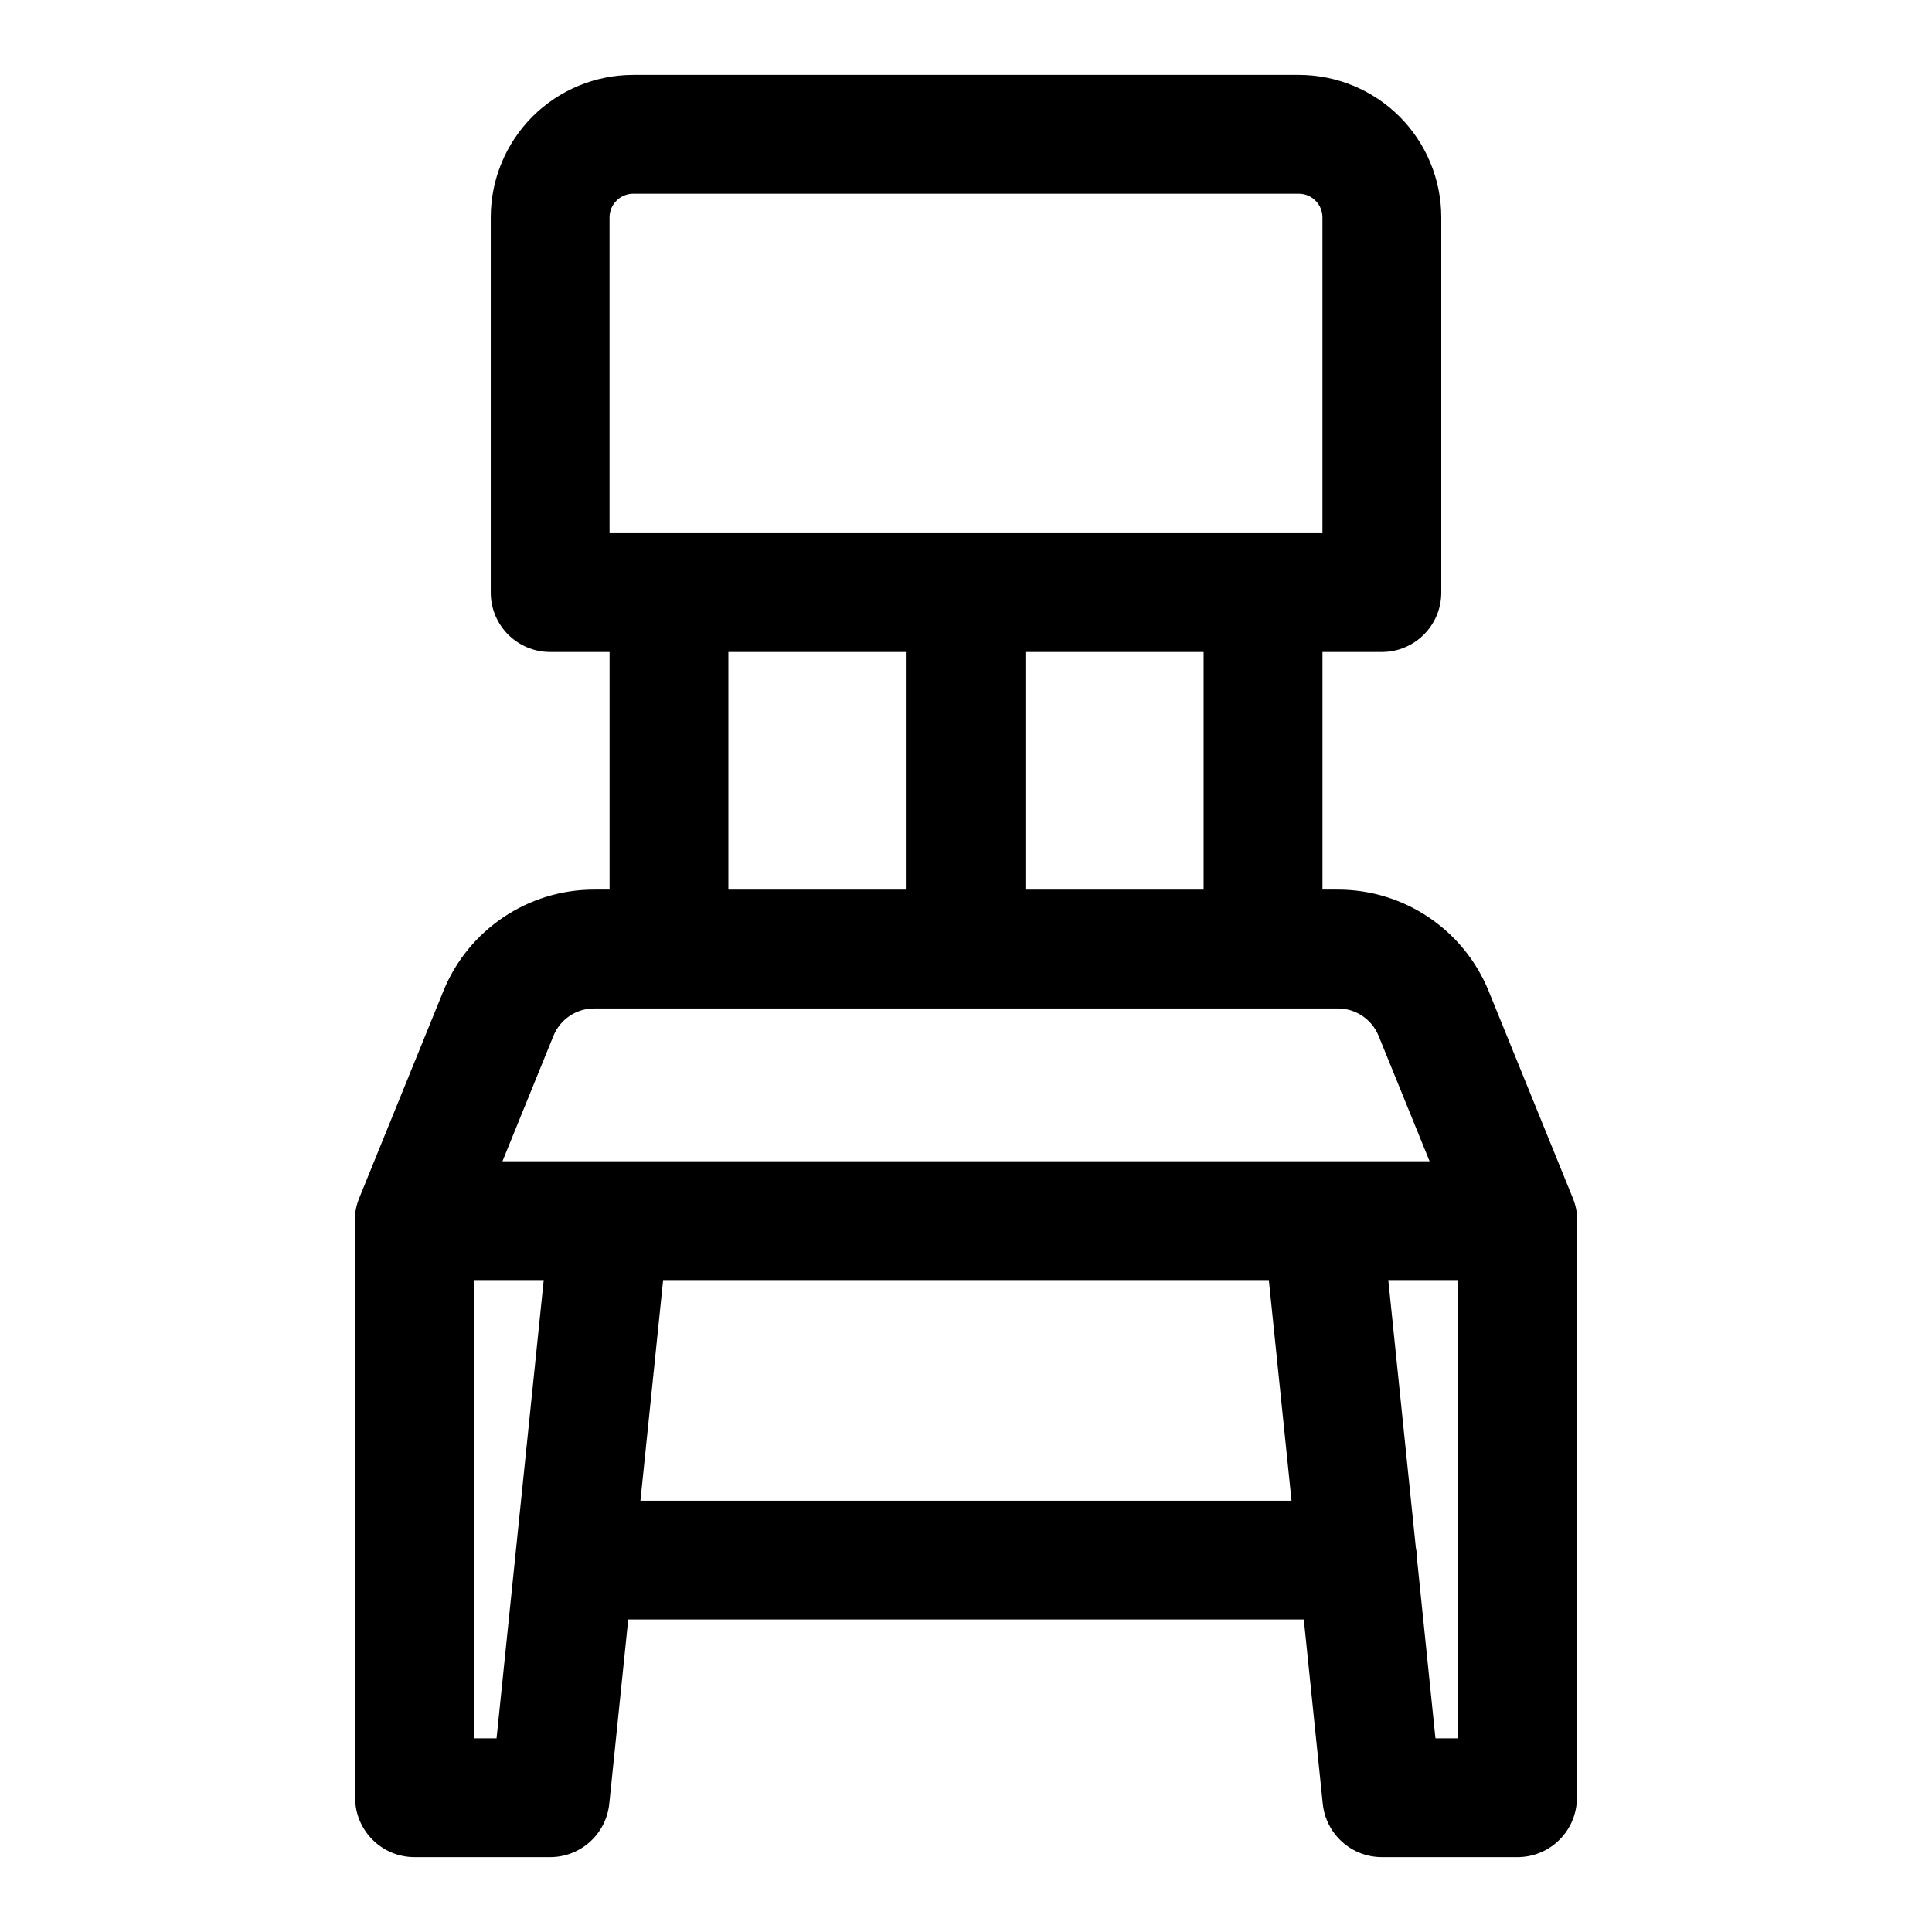
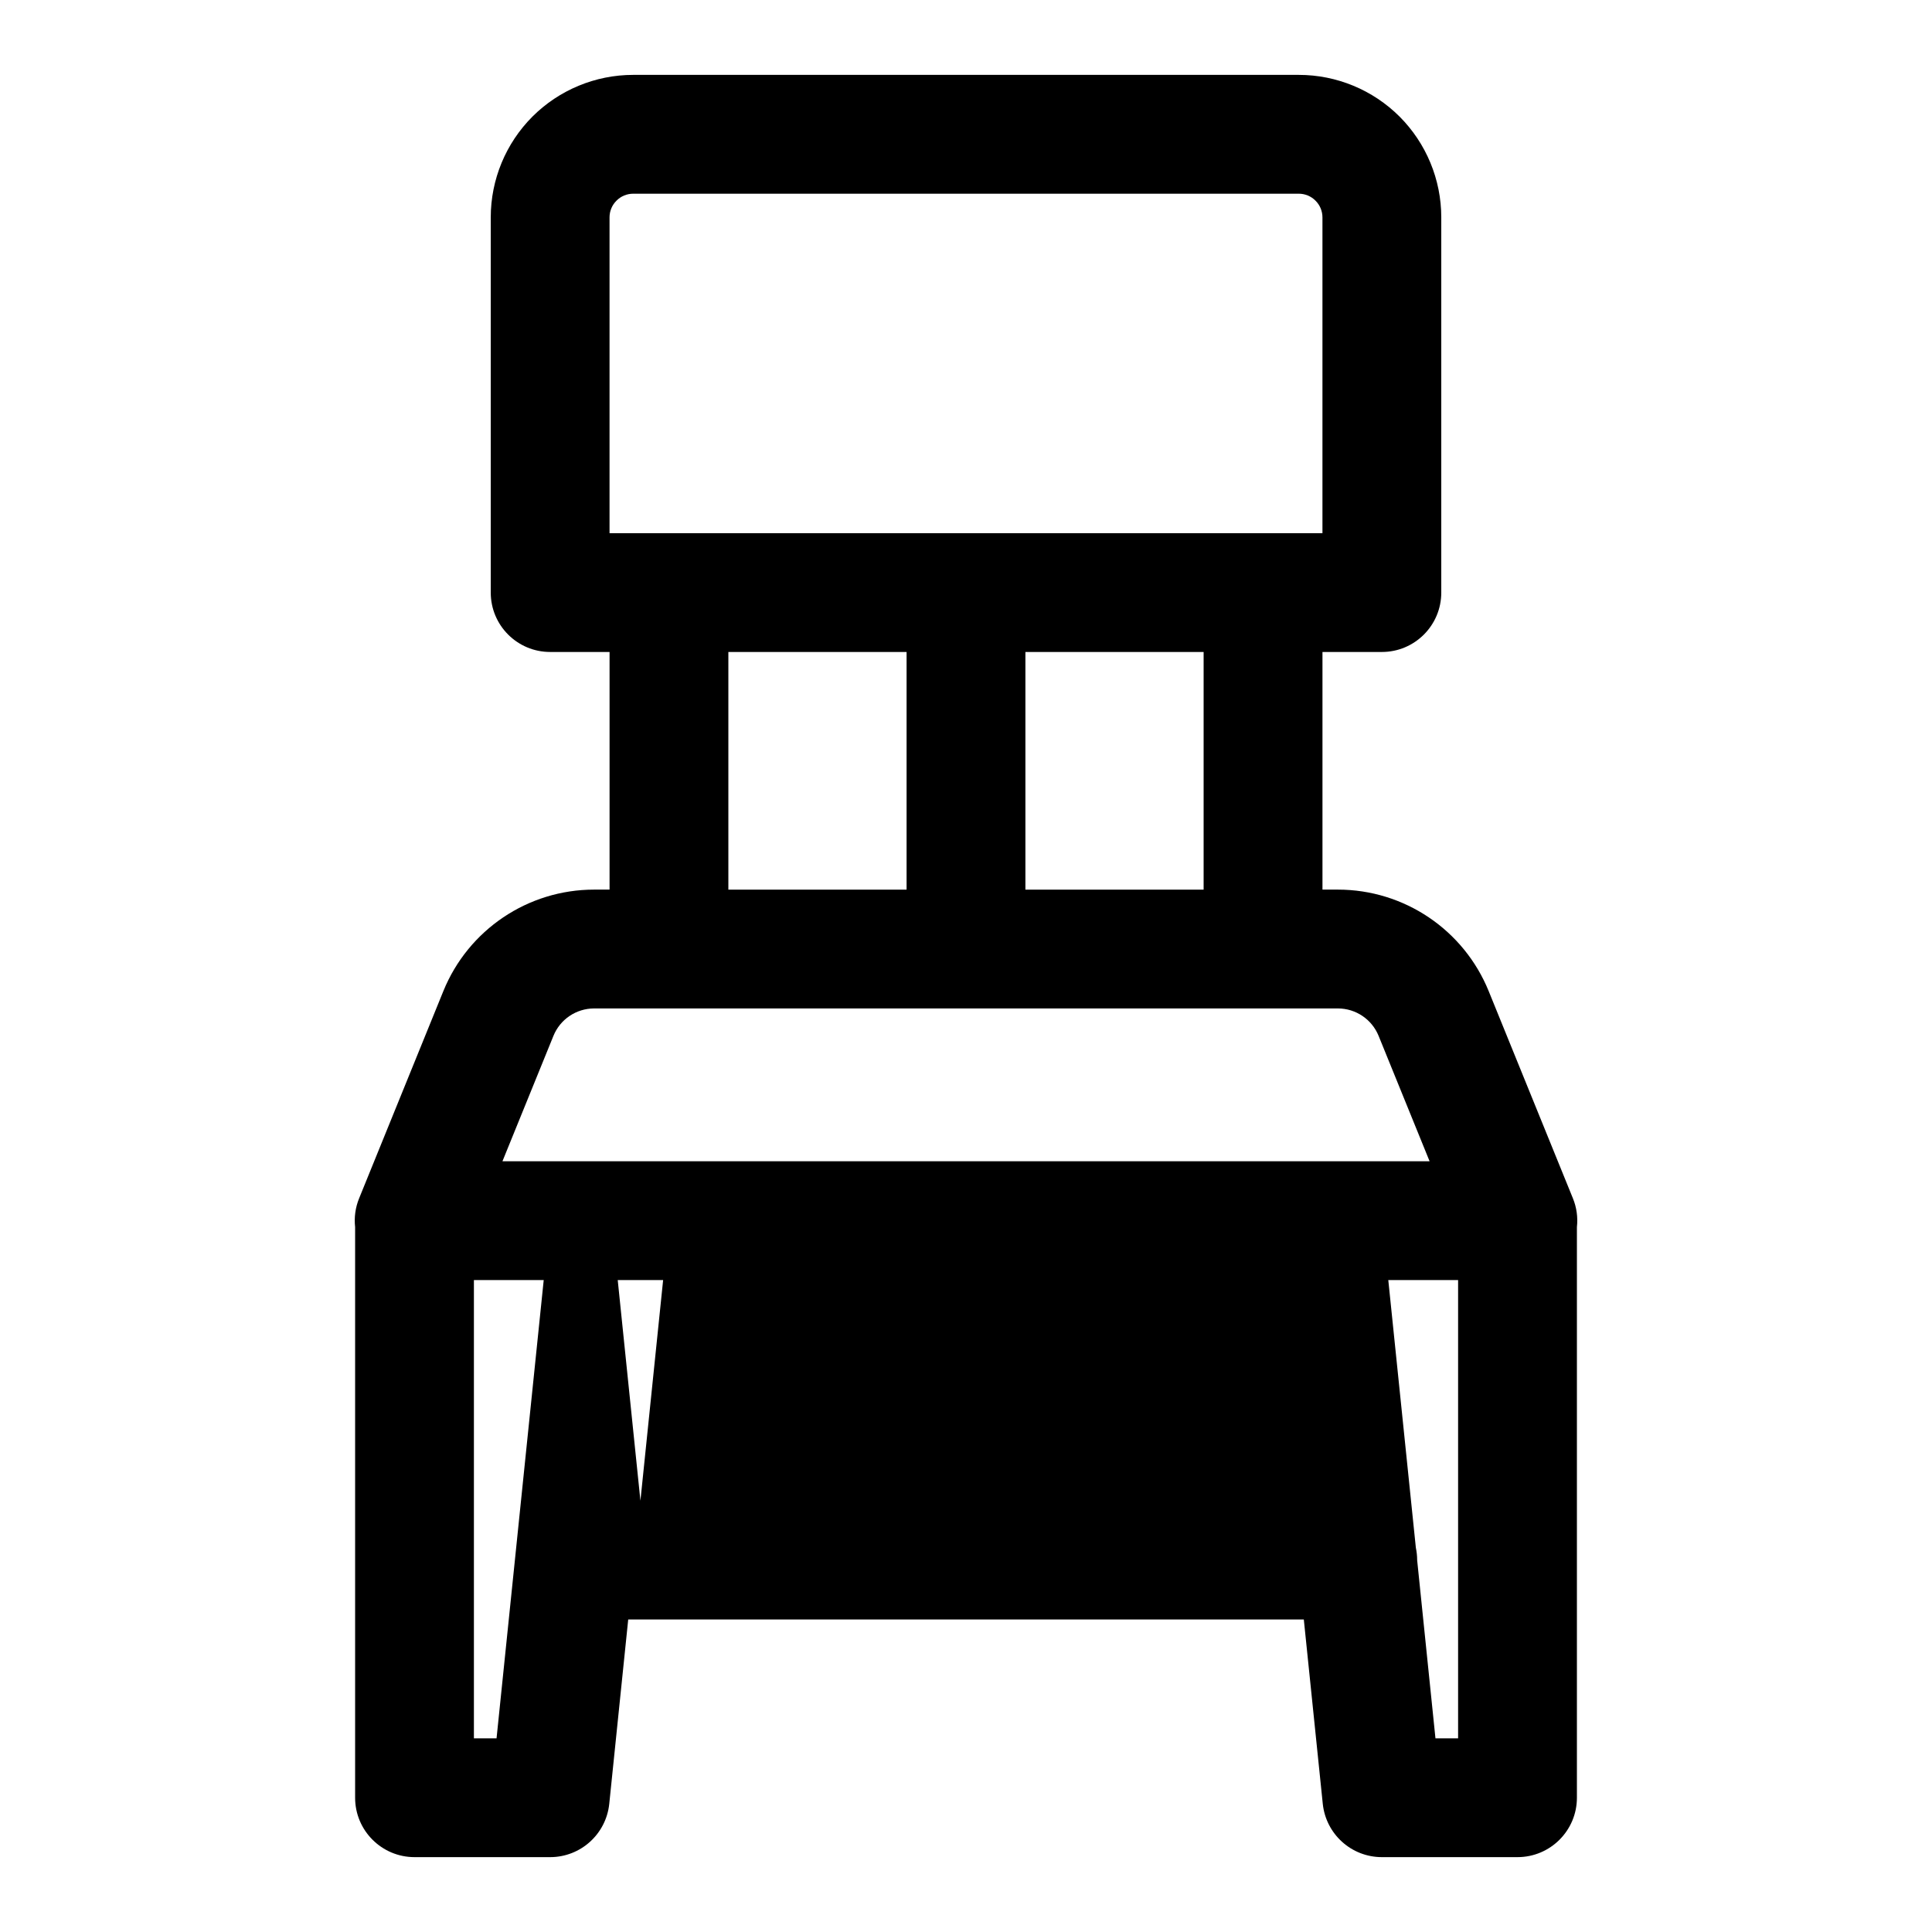
<svg xmlns="http://www.w3.org/2000/svg" fill="#000000" width="800px" height="800px" version="1.1" viewBox="144 144 512 512">
-   <path d="m305.54 316.78v62.977h-4.094c-17.555 0-33.348 10.645-39.957 26.906l-22.309 54.883c-1.008 2.457-1.355 5.086-1.07 7.652v151.22c0 8.691 7.055 15.742 15.742 15.742h35.945c8.078 0 14.832-6.109 15.664-14.137l5.023-48.84h179.04l5.023 48.84c0.836 8.031 7.59 14.137 15.664 14.137h35.945c8.691 0 15.742-7.055 15.742-15.742v-151.22c0.285-2.566-0.062-5.195-1.07-7.652l-22.309-54.883c-6.613-16.262-22.402-26.906-39.957-26.906h-4.094v-62.977h15.742c8.691 0 15.742-7.039 15.742-15.742v-99.438c0-10.012-3.984-19.617-11.051-26.703-7.086-7.07-16.688-11.051-26.703-11.051h-176.39c-10.012 0-19.617 3.984-26.703 11.051-7.07 7.086-11.051 16.688-11.051 26.703v99.438c0 8.707 7.055 15.742 15.742 15.742zm224.87 166.45h-18.5l7.305 70.926c0.219 1.07 0.348 2.156 0.348 3.289v0.047l4.848 47.184h6v-121.45zm-254.82 121.45 12.5-121.45h-18.5v121.45zm44.145-121.45-6.016 58.473h172.55l-6.016-58.473h-160.53zm-18.293-71.98h197.12c4.738 0 9.004 2.883 10.785 7.273l13.508 33.219h-245.7l13.508-33.219c1.777-4.394 6.047-7.273 10.785-7.273zm114.3-94.465v62.977h47.23v-62.977zm-78.719 0v62.977h47.23v-62.977zm157.44-115.18v83.695h-188.93v-83.695c0-1.668 0.66-3.258 1.844-4.426 1.164-1.18 2.754-1.844 4.426-1.844h176.39c1.668 0 3.258 0.66 4.426 1.844 1.18 1.164 1.844 2.754 1.844 4.426z" fill-rule="evenodd" />
+   <path d="m305.54 316.78v62.977h-4.094c-17.555 0-33.348 10.645-39.957 26.906l-22.309 54.883c-1.008 2.457-1.355 5.086-1.07 7.652v151.22c0 8.691 7.055 15.742 15.742 15.742h35.945c8.078 0 14.832-6.109 15.664-14.137l5.023-48.84h179.04l5.023 48.84c0.836 8.031 7.59 14.137 15.664 14.137h35.945c8.691 0 15.742-7.055 15.742-15.742v-151.22c0.285-2.566-0.062-5.195-1.07-7.652l-22.309-54.883c-6.613-16.262-22.402-26.906-39.957-26.906h-4.094v-62.977h15.742c8.691 0 15.742-7.039 15.742-15.742v-99.438c0-10.012-3.984-19.617-11.051-26.703-7.086-7.07-16.688-11.051-26.703-11.051h-176.39c-10.012 0-19.617 3.984-26.703 11.051-7.07 7.086-11.051 16.688-11.051 26.703v99.438c0 8.707 7.055 15.742 15.742 15.742zm224.87 166.45h-18.5l7.305 70.926c0.219 1.07 0.348 2.156 0.348 3.289v0.047l4.848 47.184h6v-121.45zm-254.82 121.45 12.5-121.45h-18.5v121.45zm44.145-121.45-6.016 58.473l-6.016-58.473h-160.53zm-18.293-71.98h197.12c4.738 0 9.004 2.883 10.785 7.273l13.508 33.219h-245.7l13.508-33.219c1.777-4.394 6.047-7.273 10.785-7.273zm114.3-94.465v62.977h47.23v-62.977zm-78.719 0v62.977h47.23v-62.977zm157.44-115.18v83.695h-188.93v-83.695c0-1.668 0.66-3.258 1.844-4.426 1.164-1.18 2.754-1.844 4.426-1.844h176.39c1.668 0 3.258 0.66 4.426 1.844 1.18 1.164 1.844 2.754 1.844 4.426z" fill-rule="evenodd" />
</svg>